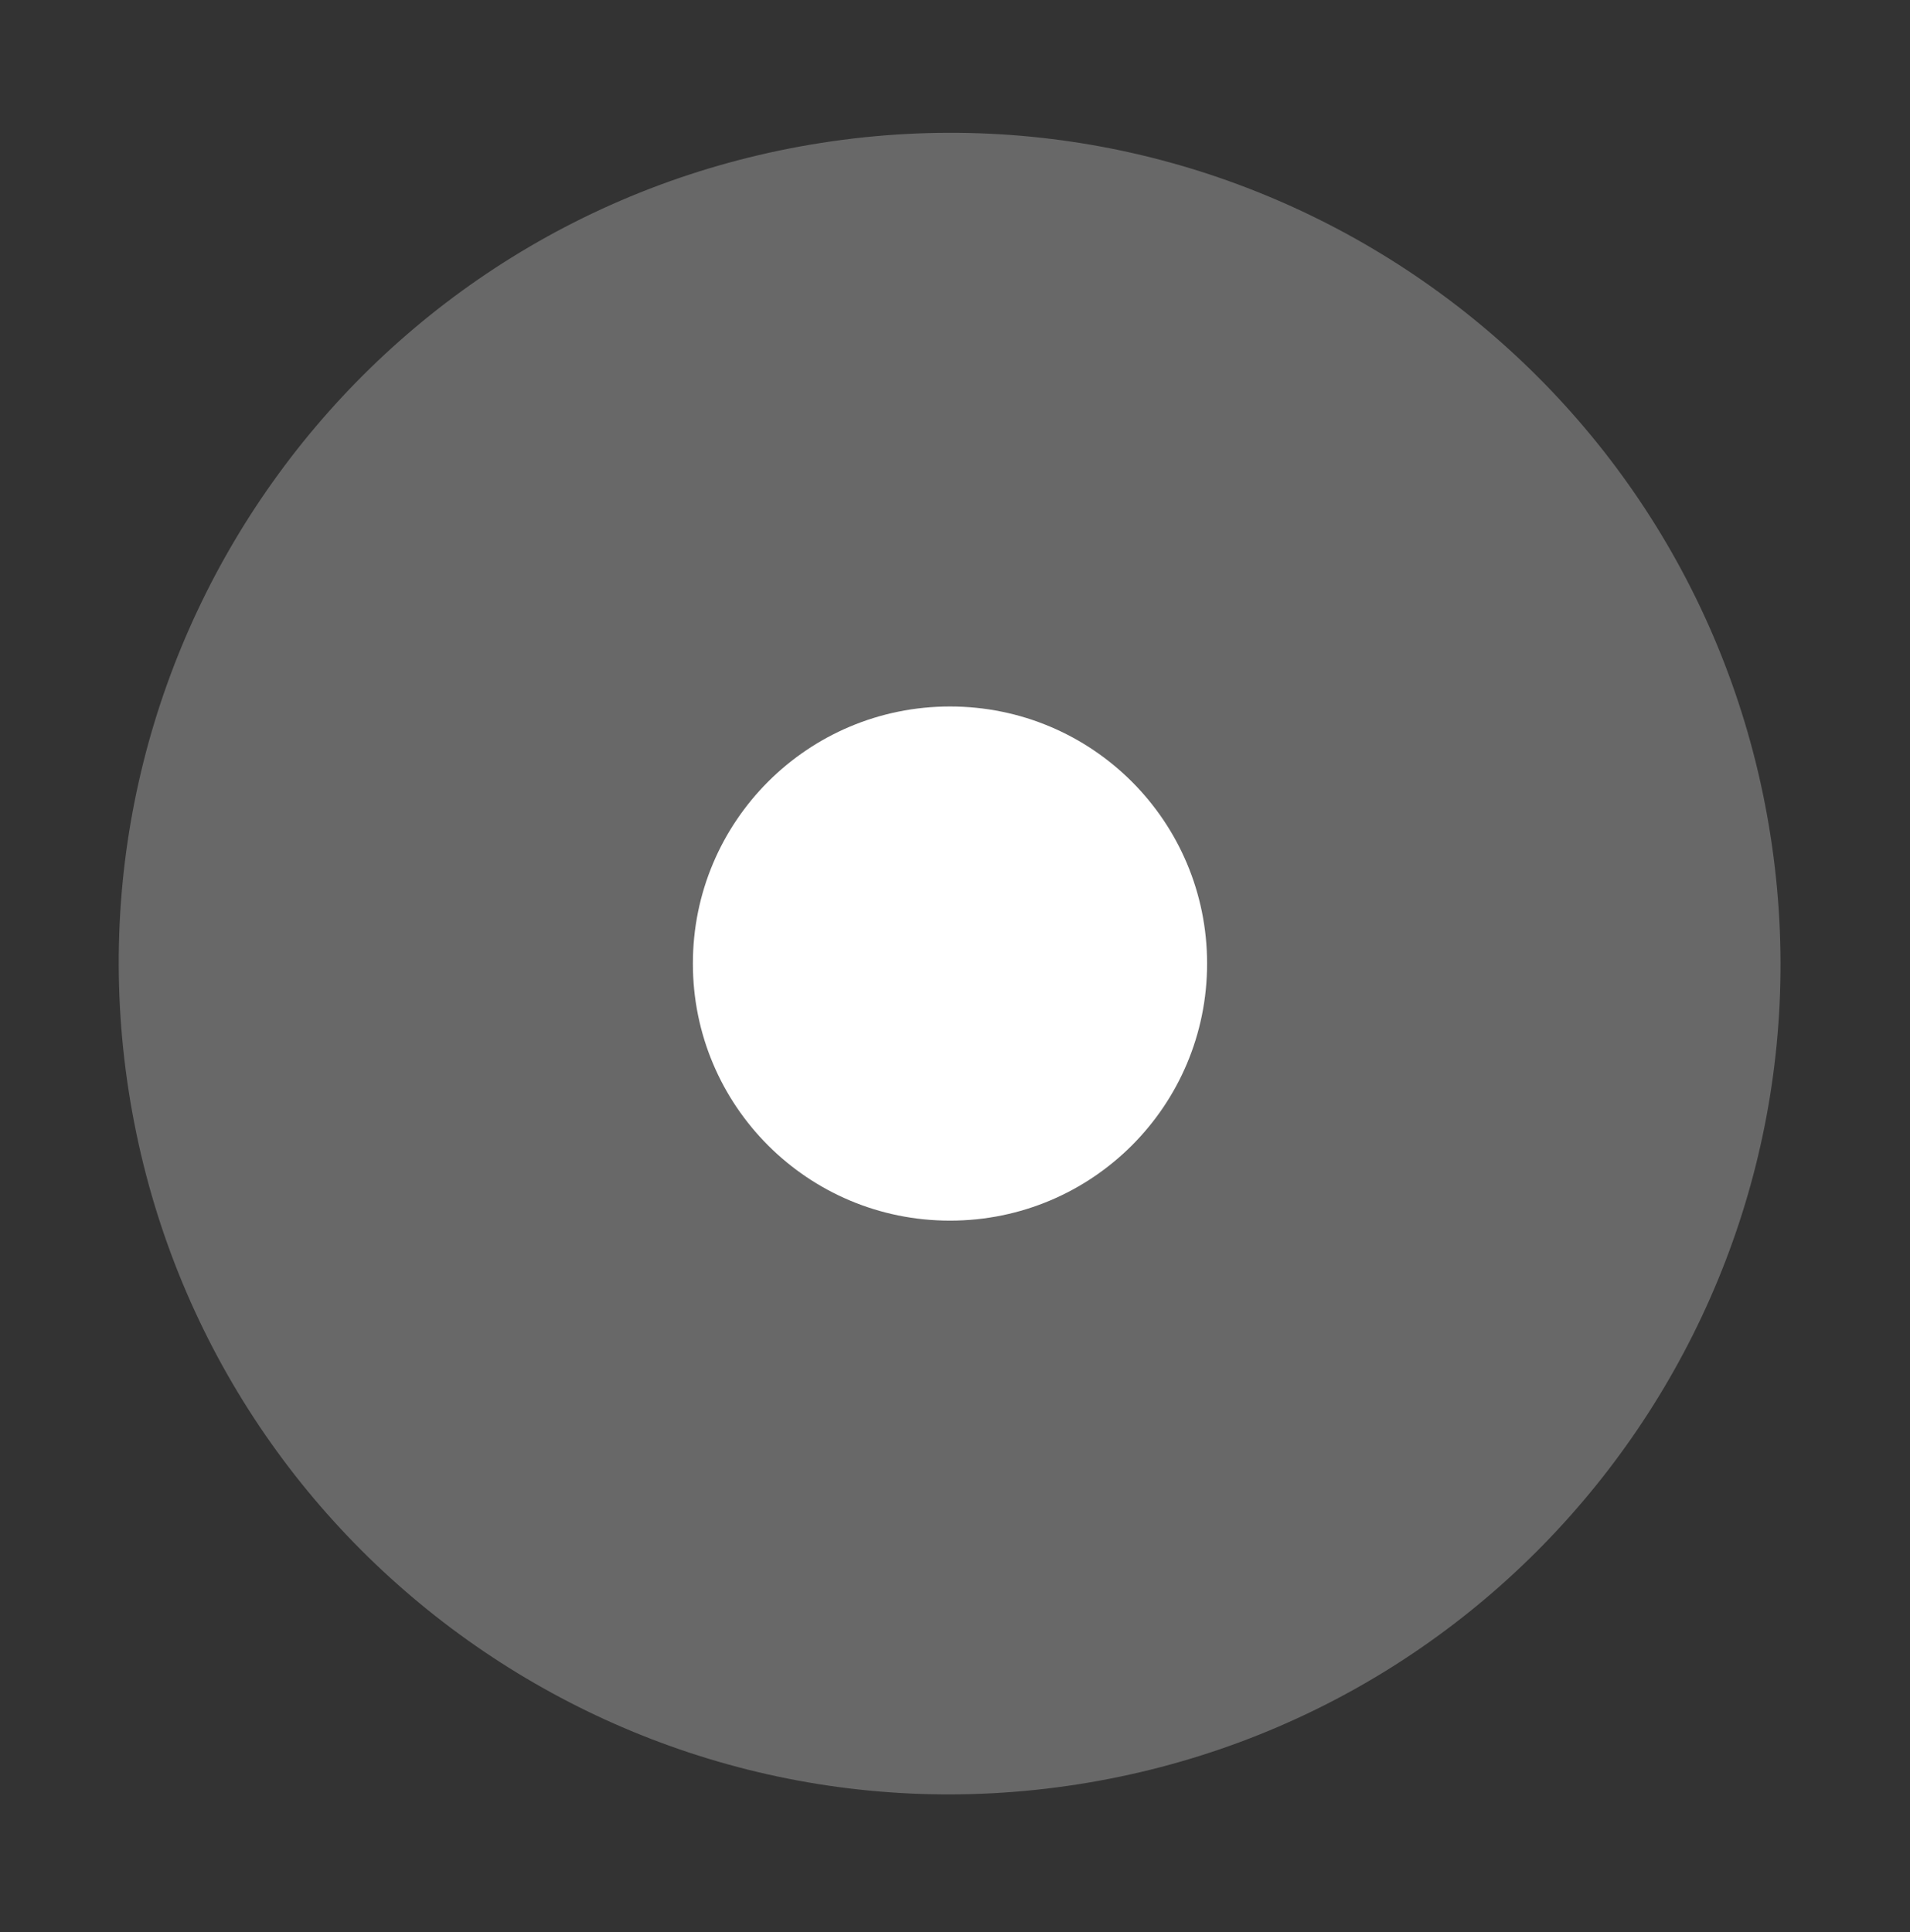
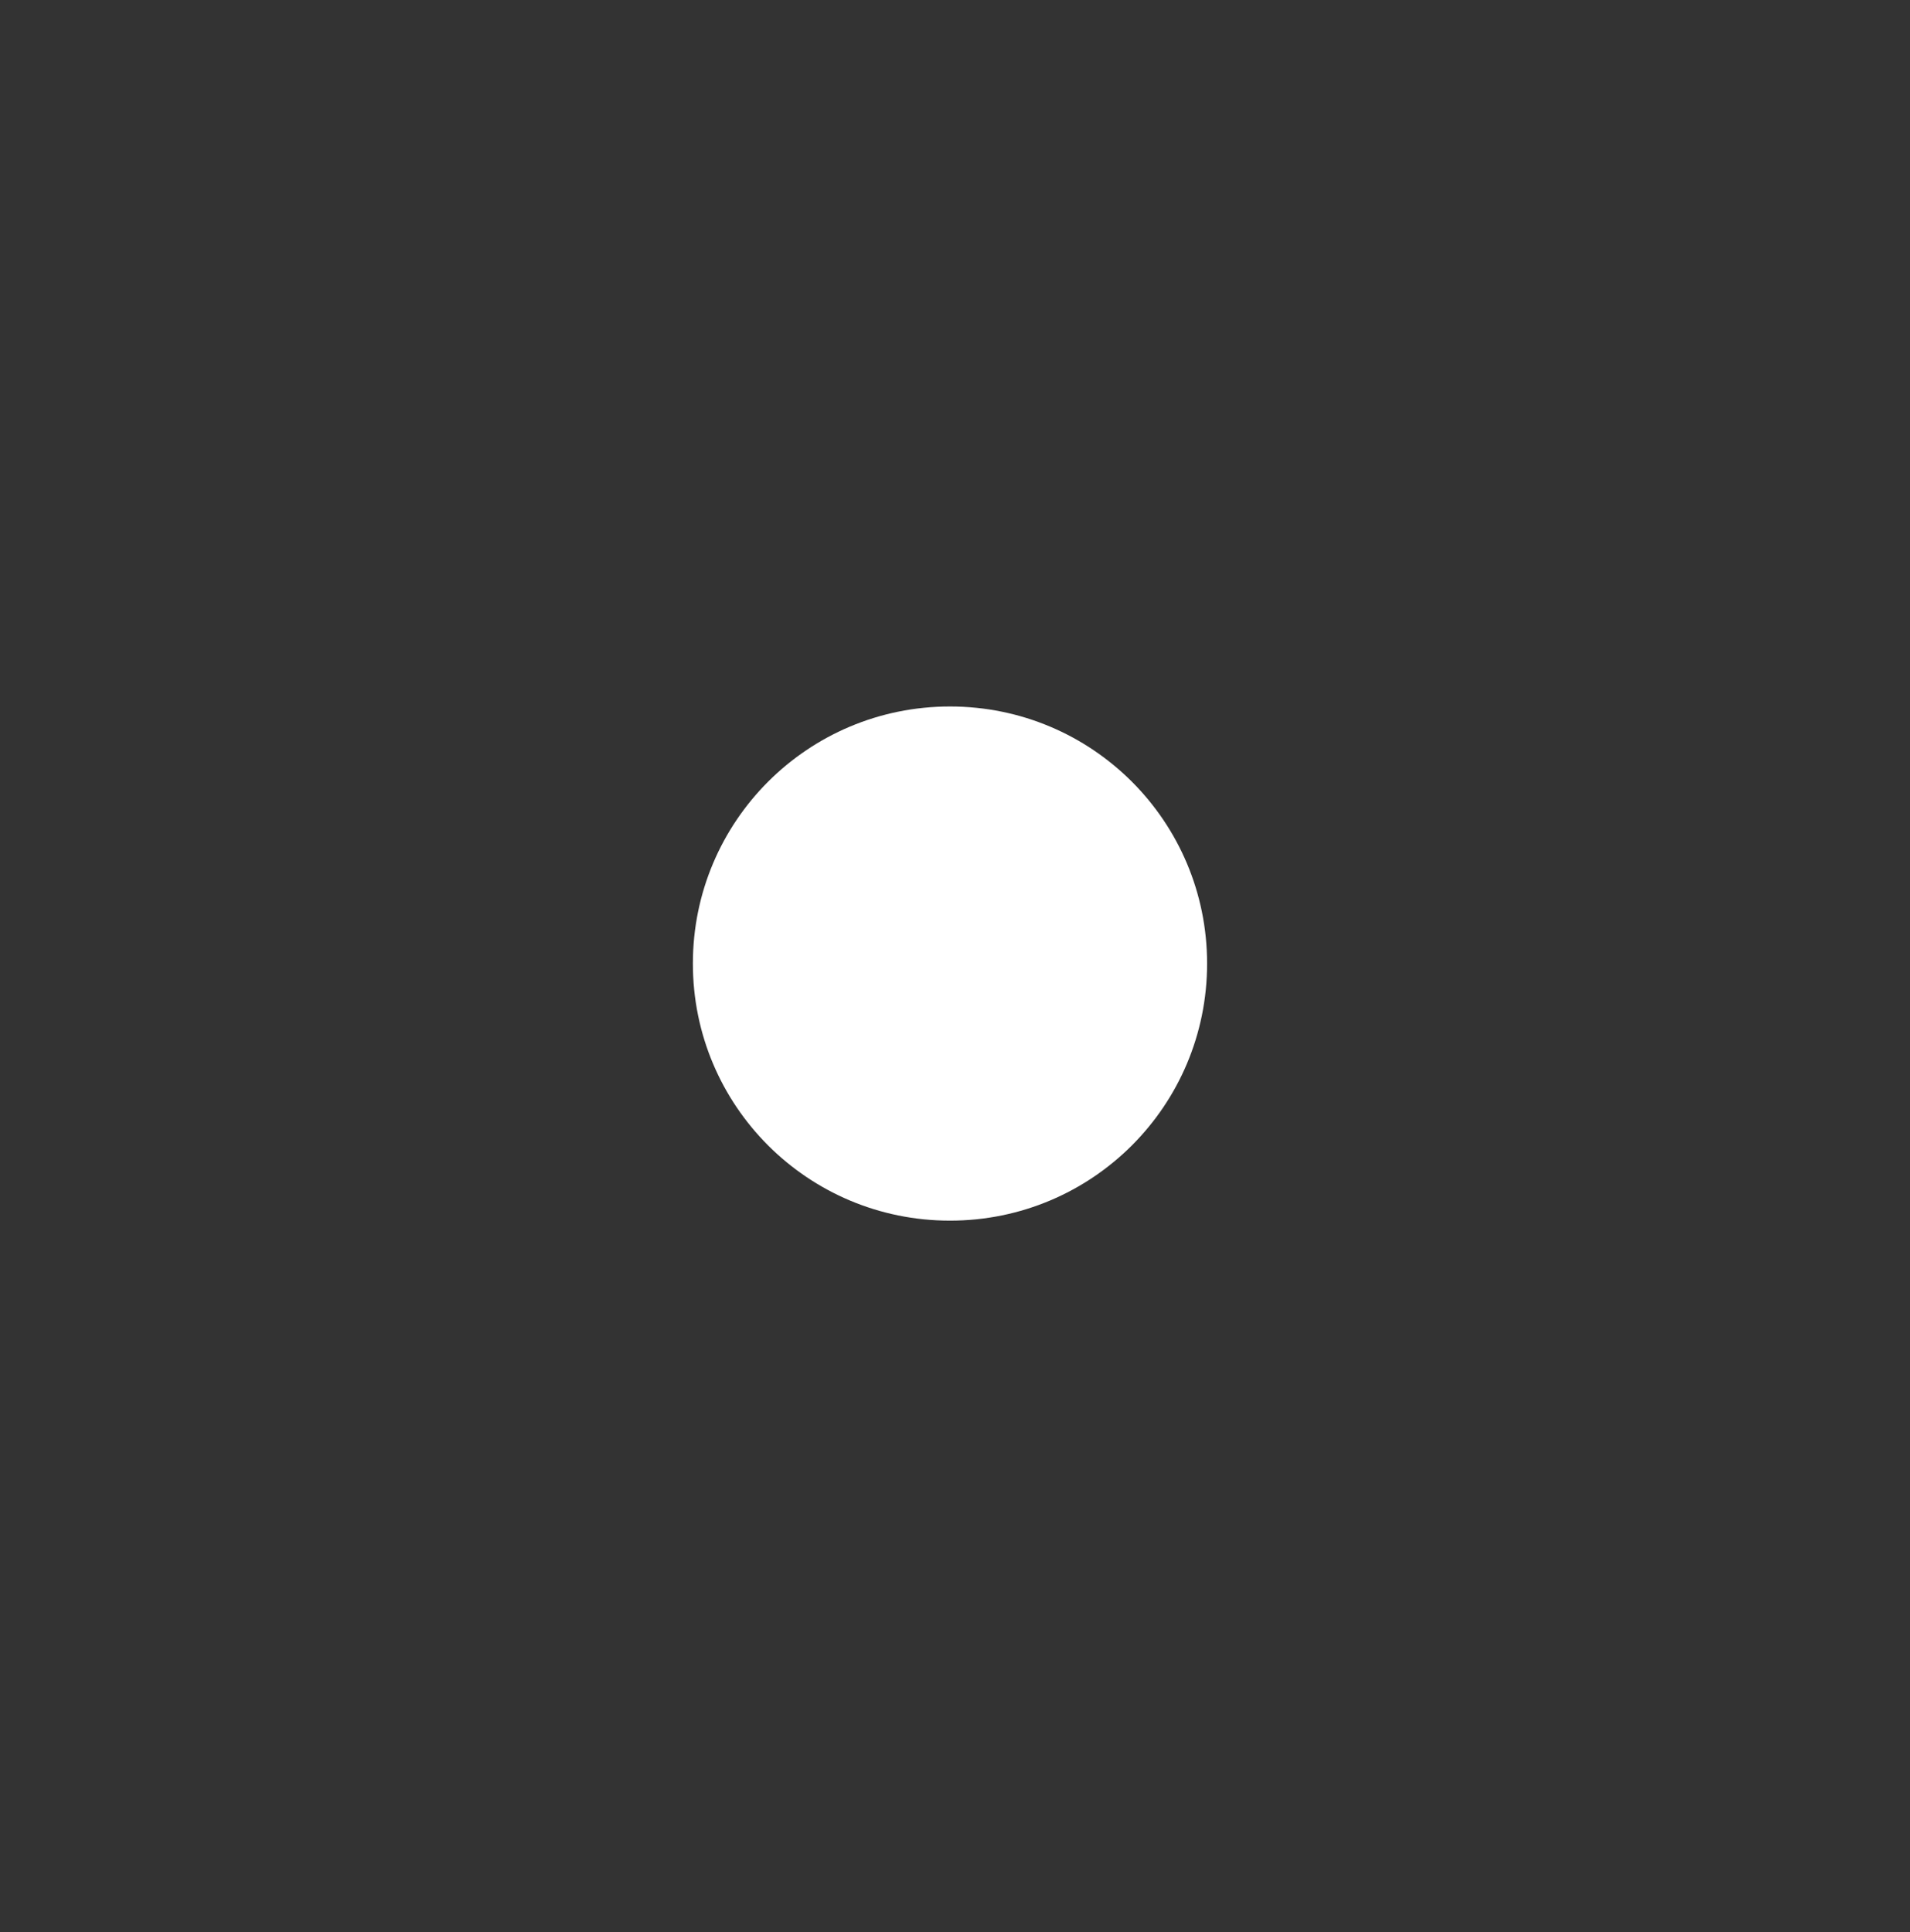
<svg xmlns="http://www.w3.org/2000/svg" width="85" height="86" viewBox="0 0 85 86" fill="none">
  <rect x="0" y="0" width="85" height="86" fill="#333333" stroke="none" />
-   <path opacity="0.26" d="M47.956 79.416C68.131 76.271 81.937 57.367 78.792 37.192C75.647 17.017 56.742 3.212 36.566 6.357C16.391 9.501 2.585 28.406 5.73 48.58C8.875 68.755 27.78 82.561 47.956 79.416Z" fill="white" />
  <path d="M30.835 42.885C30.835 49.214 35.948 54.326 42.277 54.326C48.607 54.326 53.719 49.214 53.719 42.885C53.719 36.555 48.607 31.443 42.277 31.443C35.948 31.443 30.835 36.555 30.835 42.885Z" fill="white" />
</svg>